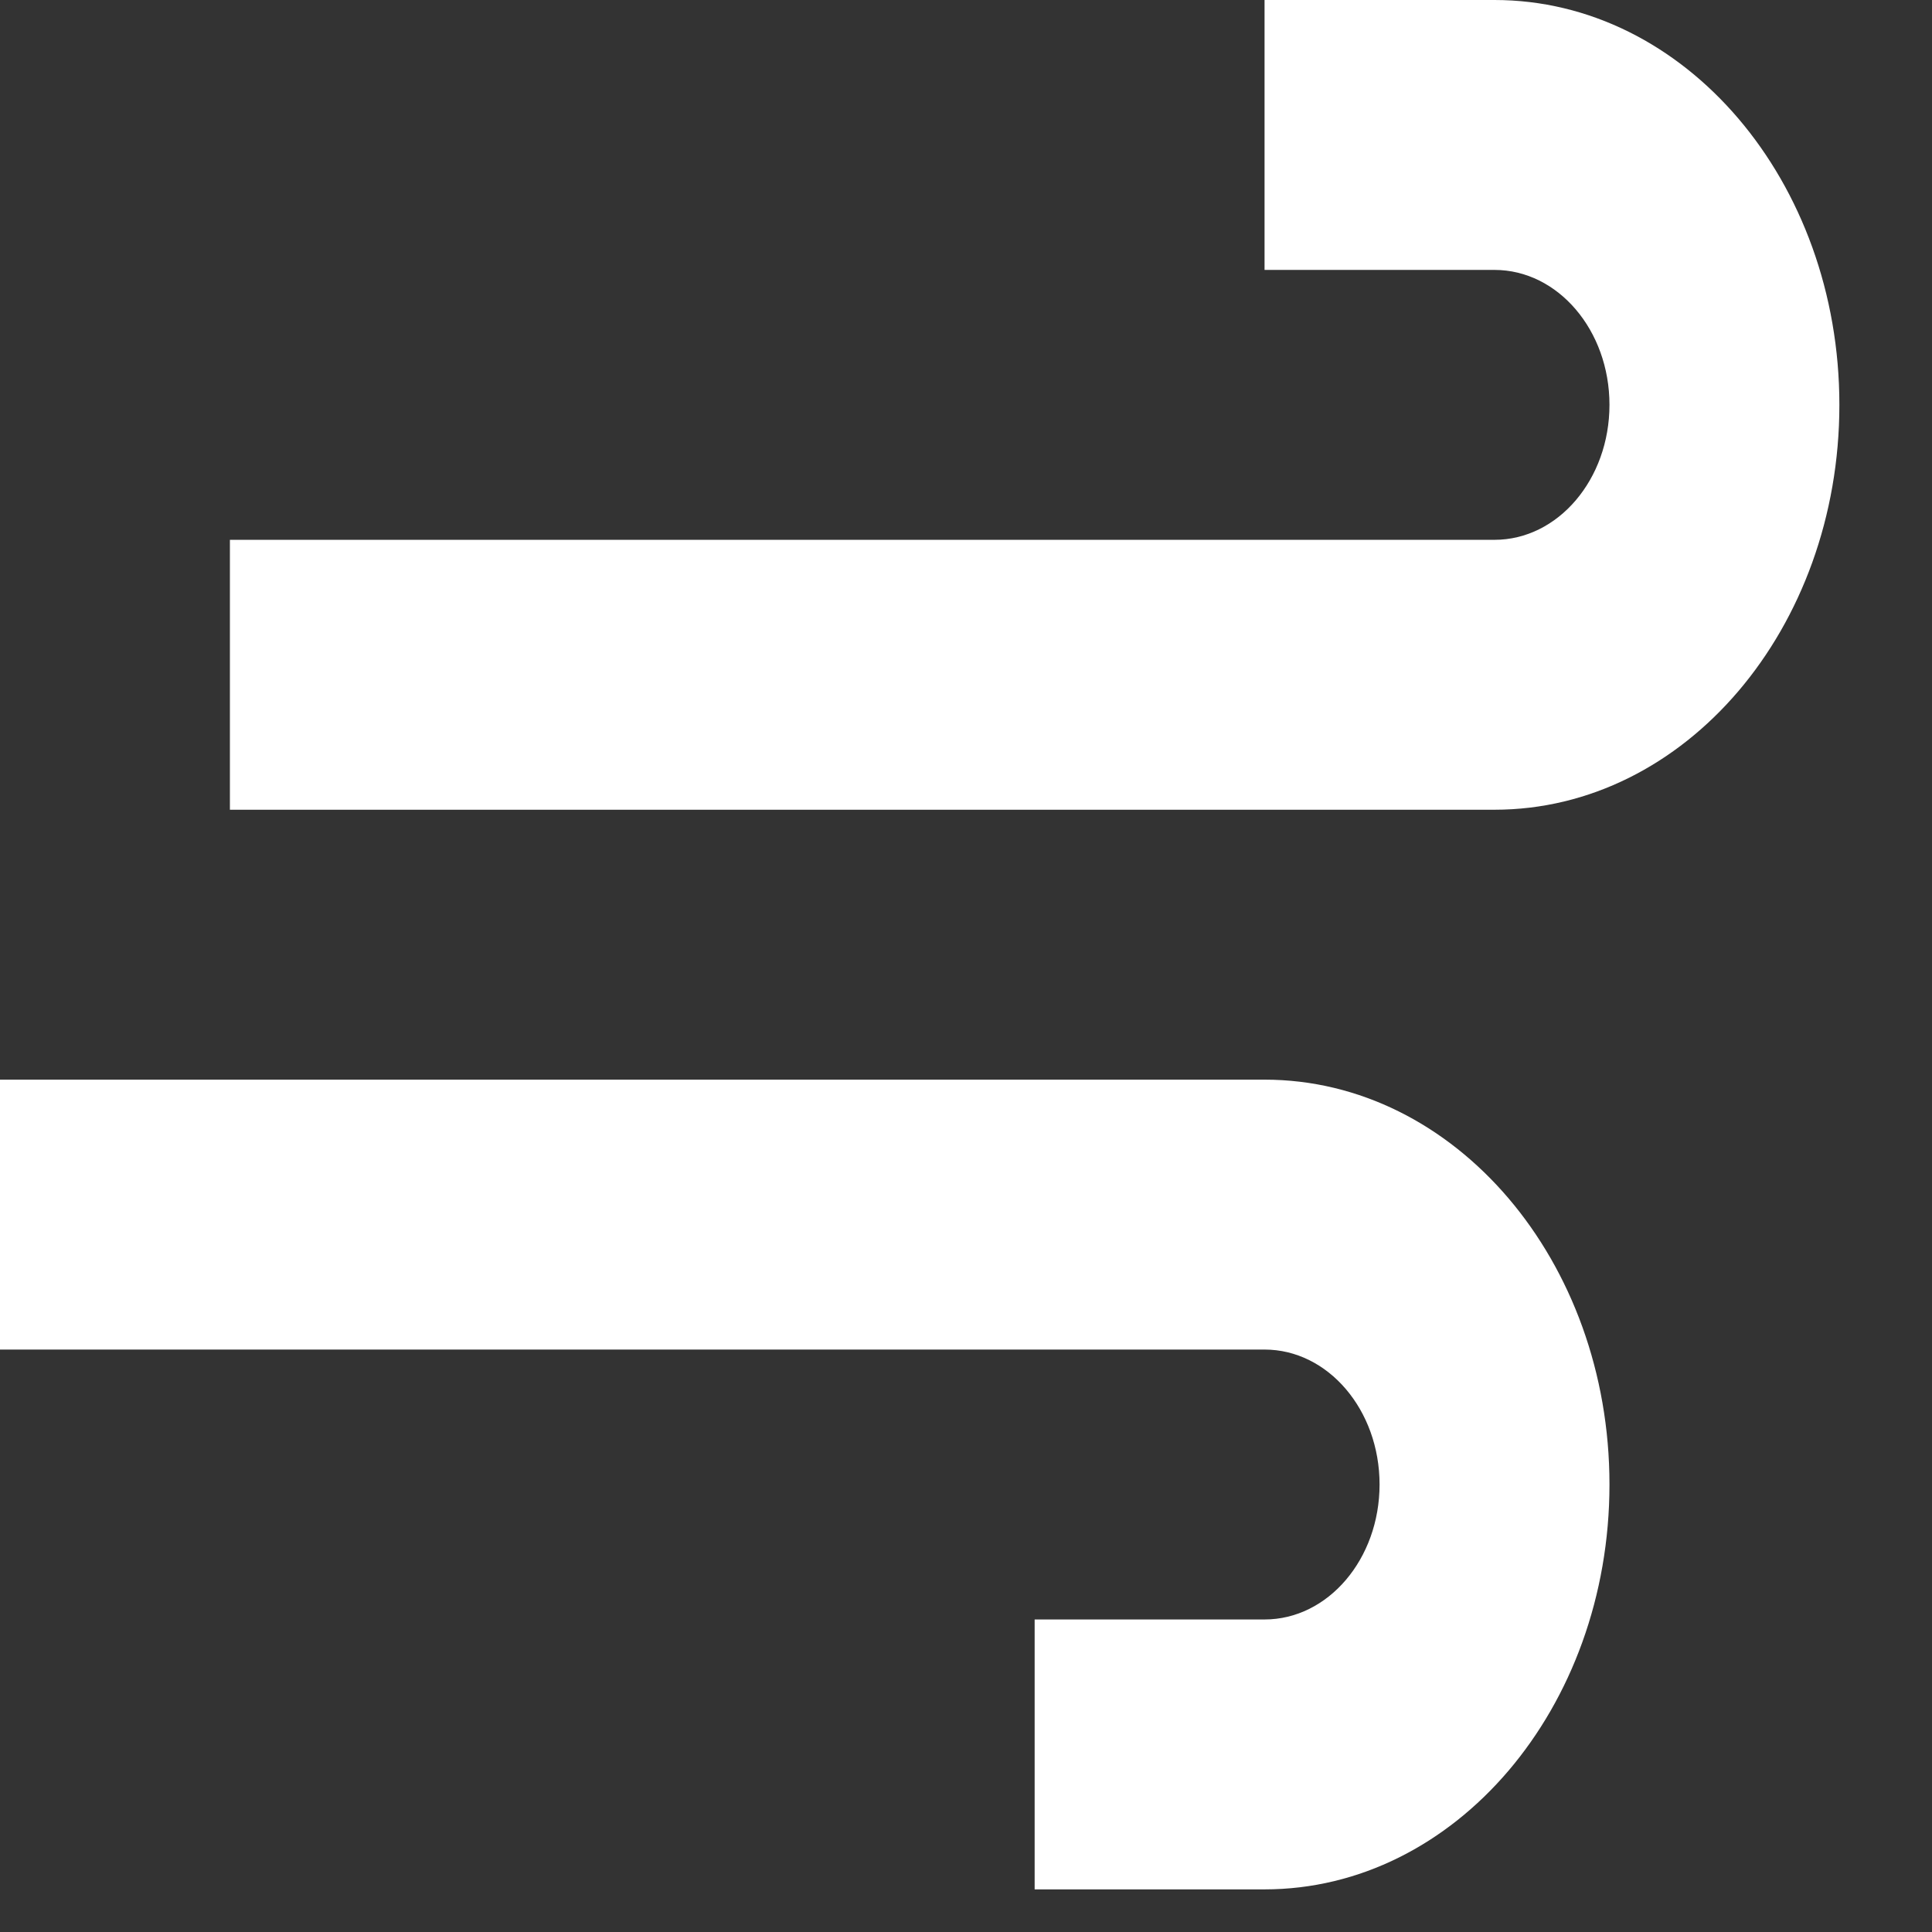
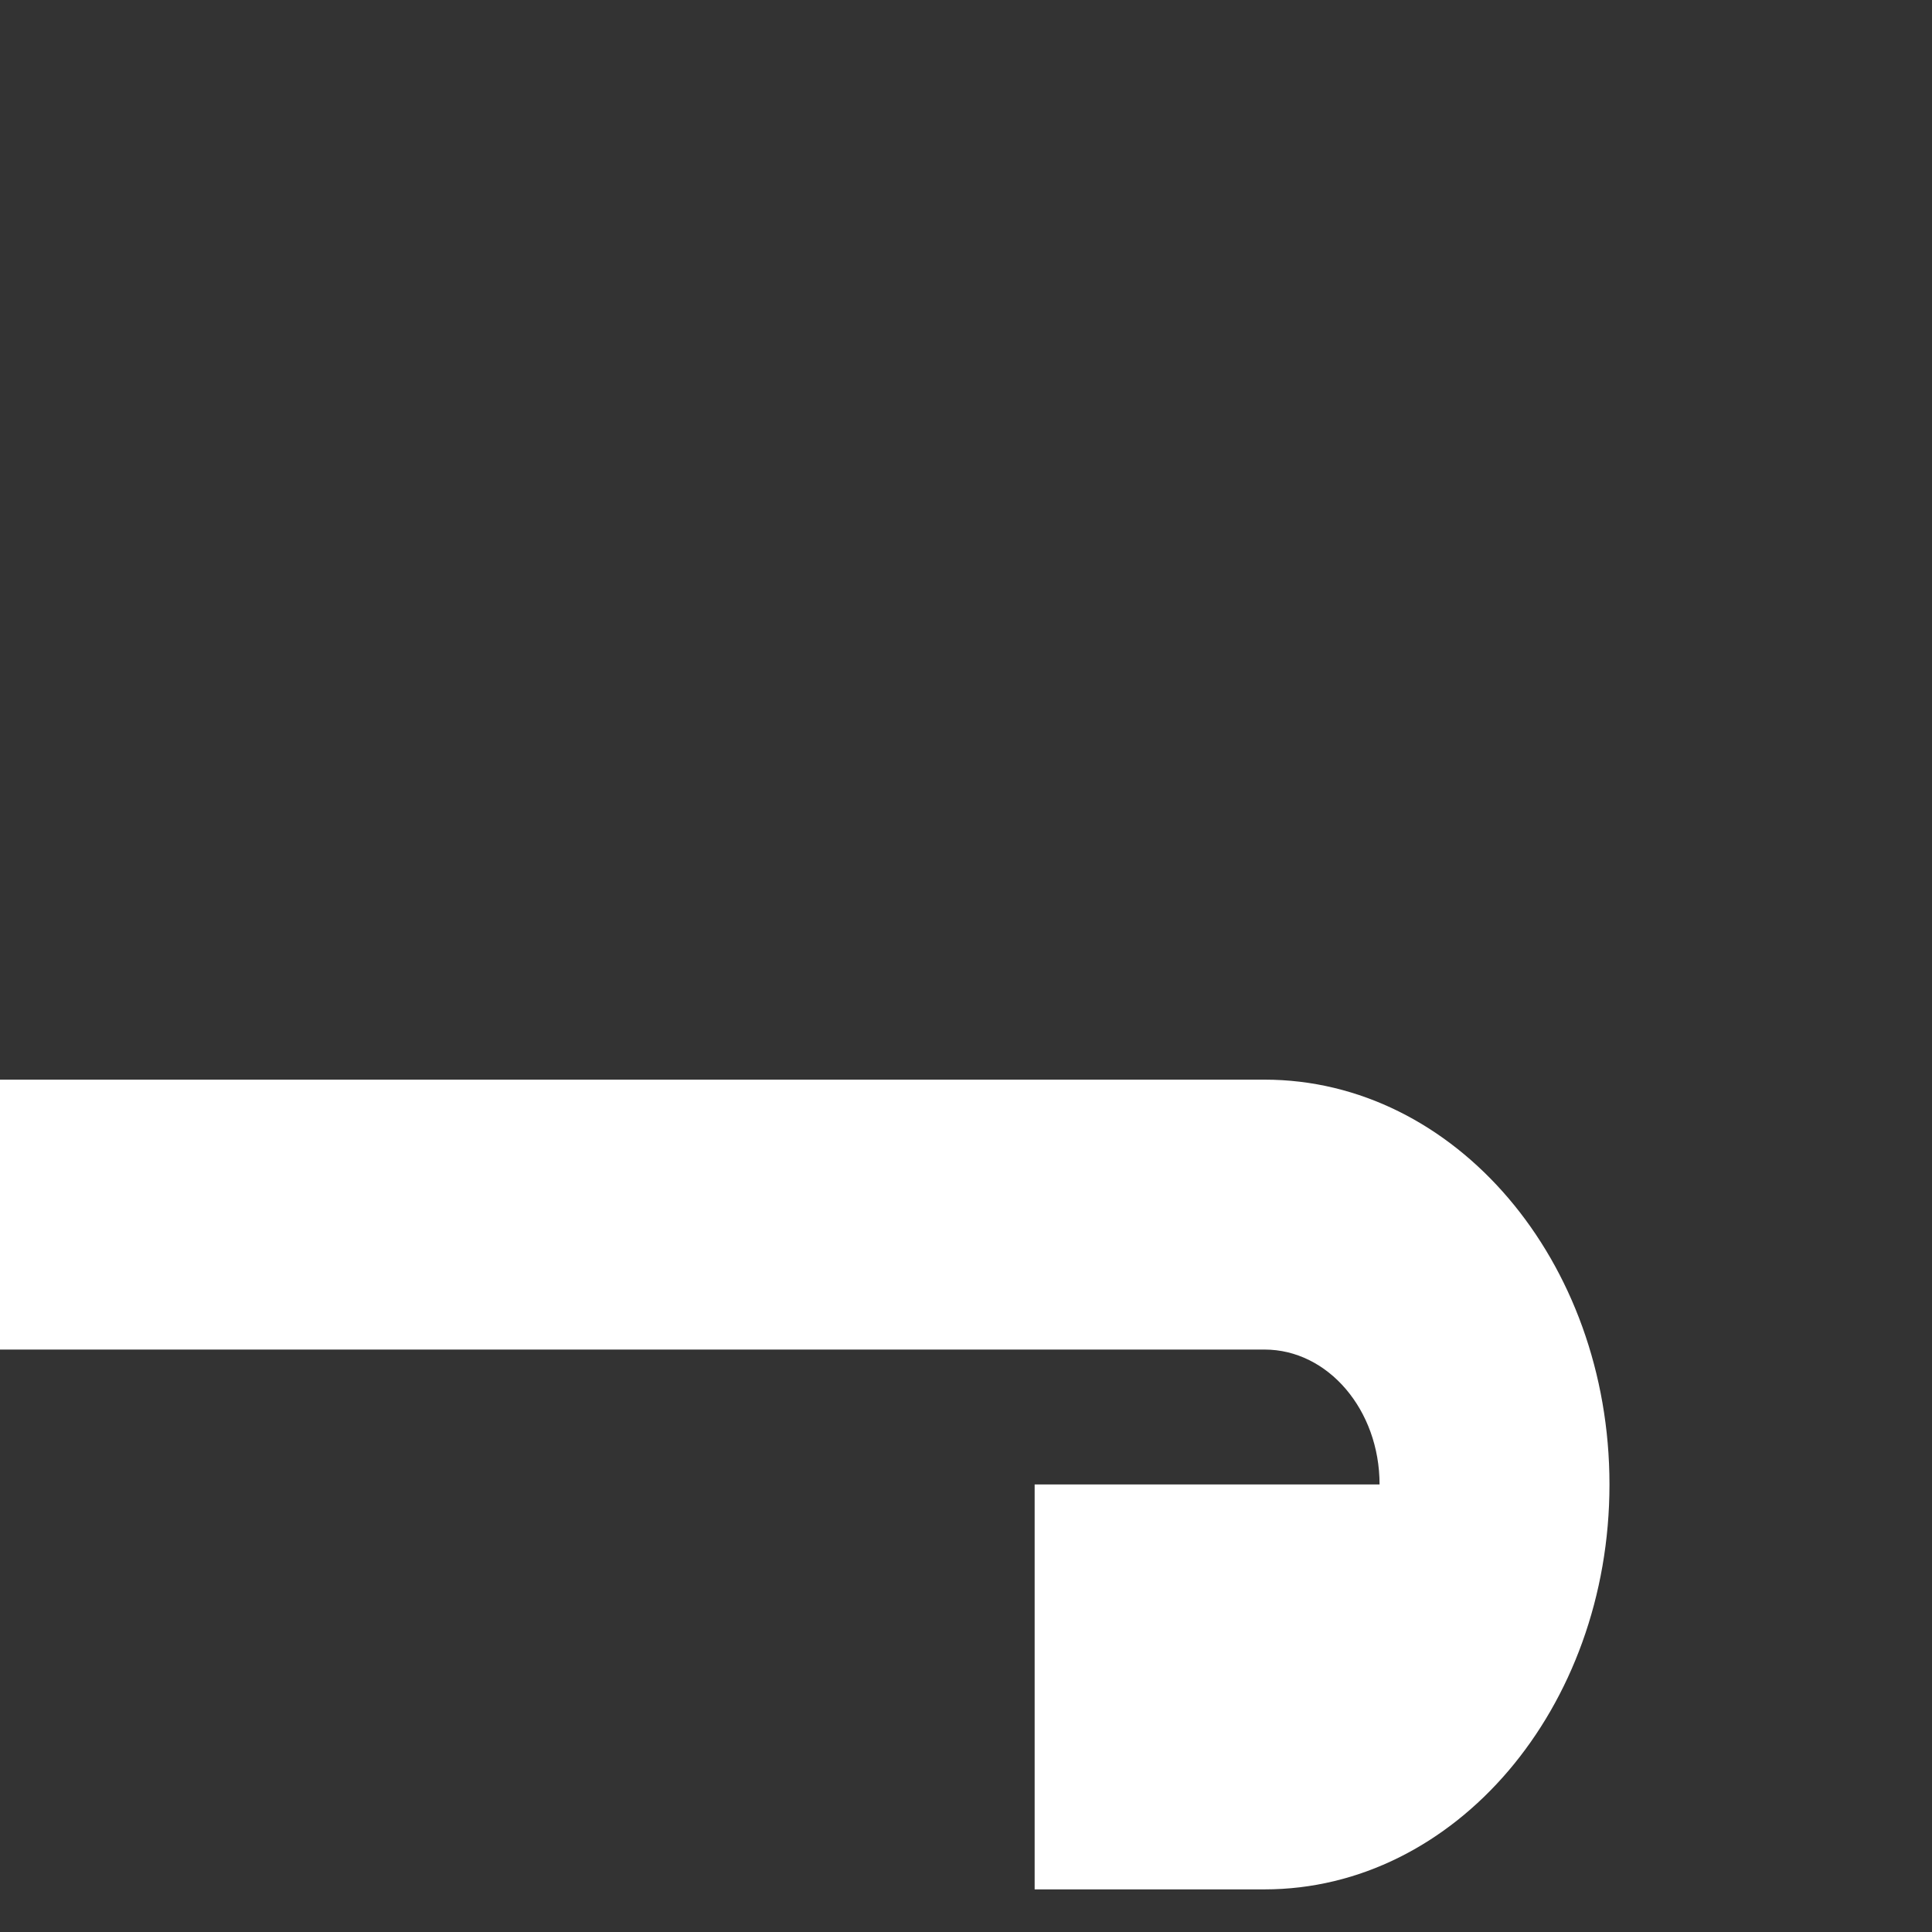
<svg xmlns="http://www.w3.org/2000/svg" width="17" height="17" viewBox="0 0 17 17" fill="none">
  <rect x="0" y="0" width="17" height="17" fill="#333333" stroke="none" />
-   <path d="M13.15 0H11.127V2.375H13.15C13.709 2.375 14.162 2.907 14.162 3.562C14.162 4.218 13.709 4.75 13.15 4.75H2.023V7.125H13.15C14.827 7.125 16.185 5.53 16.185 3.562C16.185 1.595 14.827 0 13.15 0Z" fill="white" />
-   <path d="M0 11.875H11.127C11.686 11.875 12.139 12.407 12.139 13.062C12.139 13.718 11.686 14.25 11.127 14.25H9.104V16.625H11.127C12.803 16.625 14.162 15.03 14.162 13.062C14.162 11.095 12.803 9.5 11.127 9.5H0V11.875Z" fill="white" />
+   <path d="M0 11.875H11.127C11.686 11.875 12.139 12.407 12.139 13.062H9.104V16.625H11.127C12.803 16.625 14.162 15.03 14.162 13.062C14.162 11.095 12.803 9.5 11.127 9.5H0V11.875Z" fill="white" />
</svg>